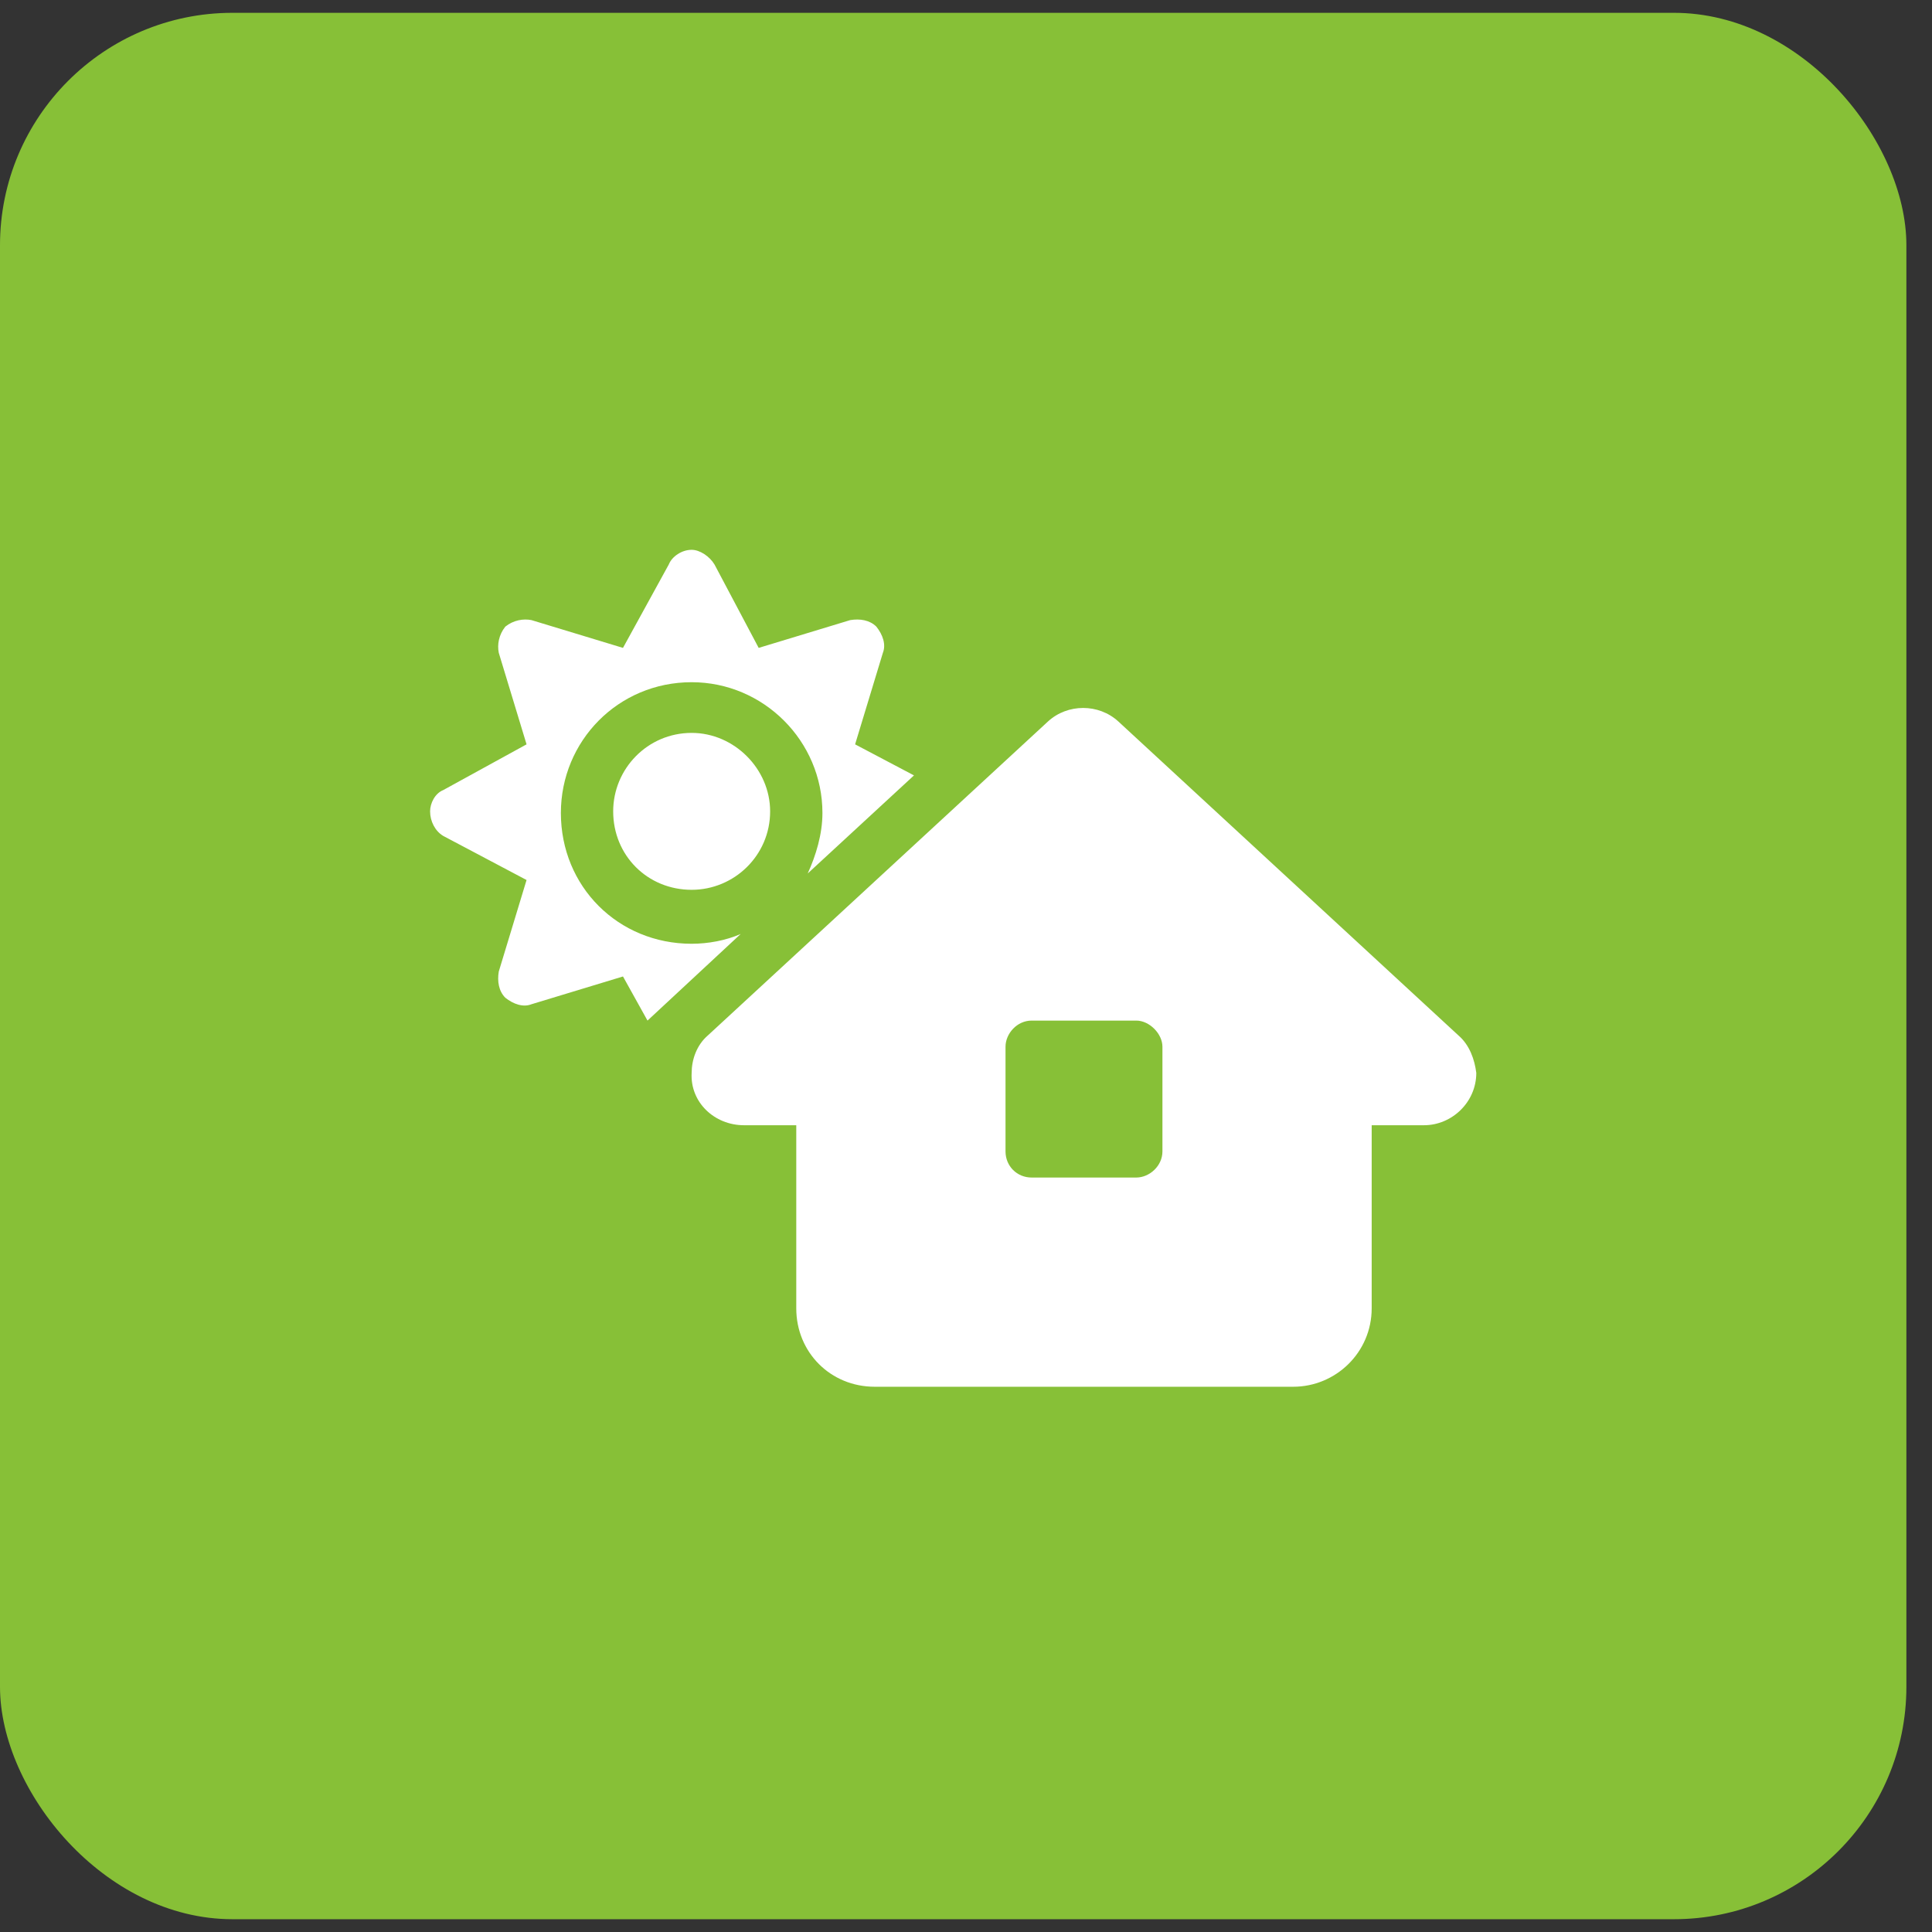
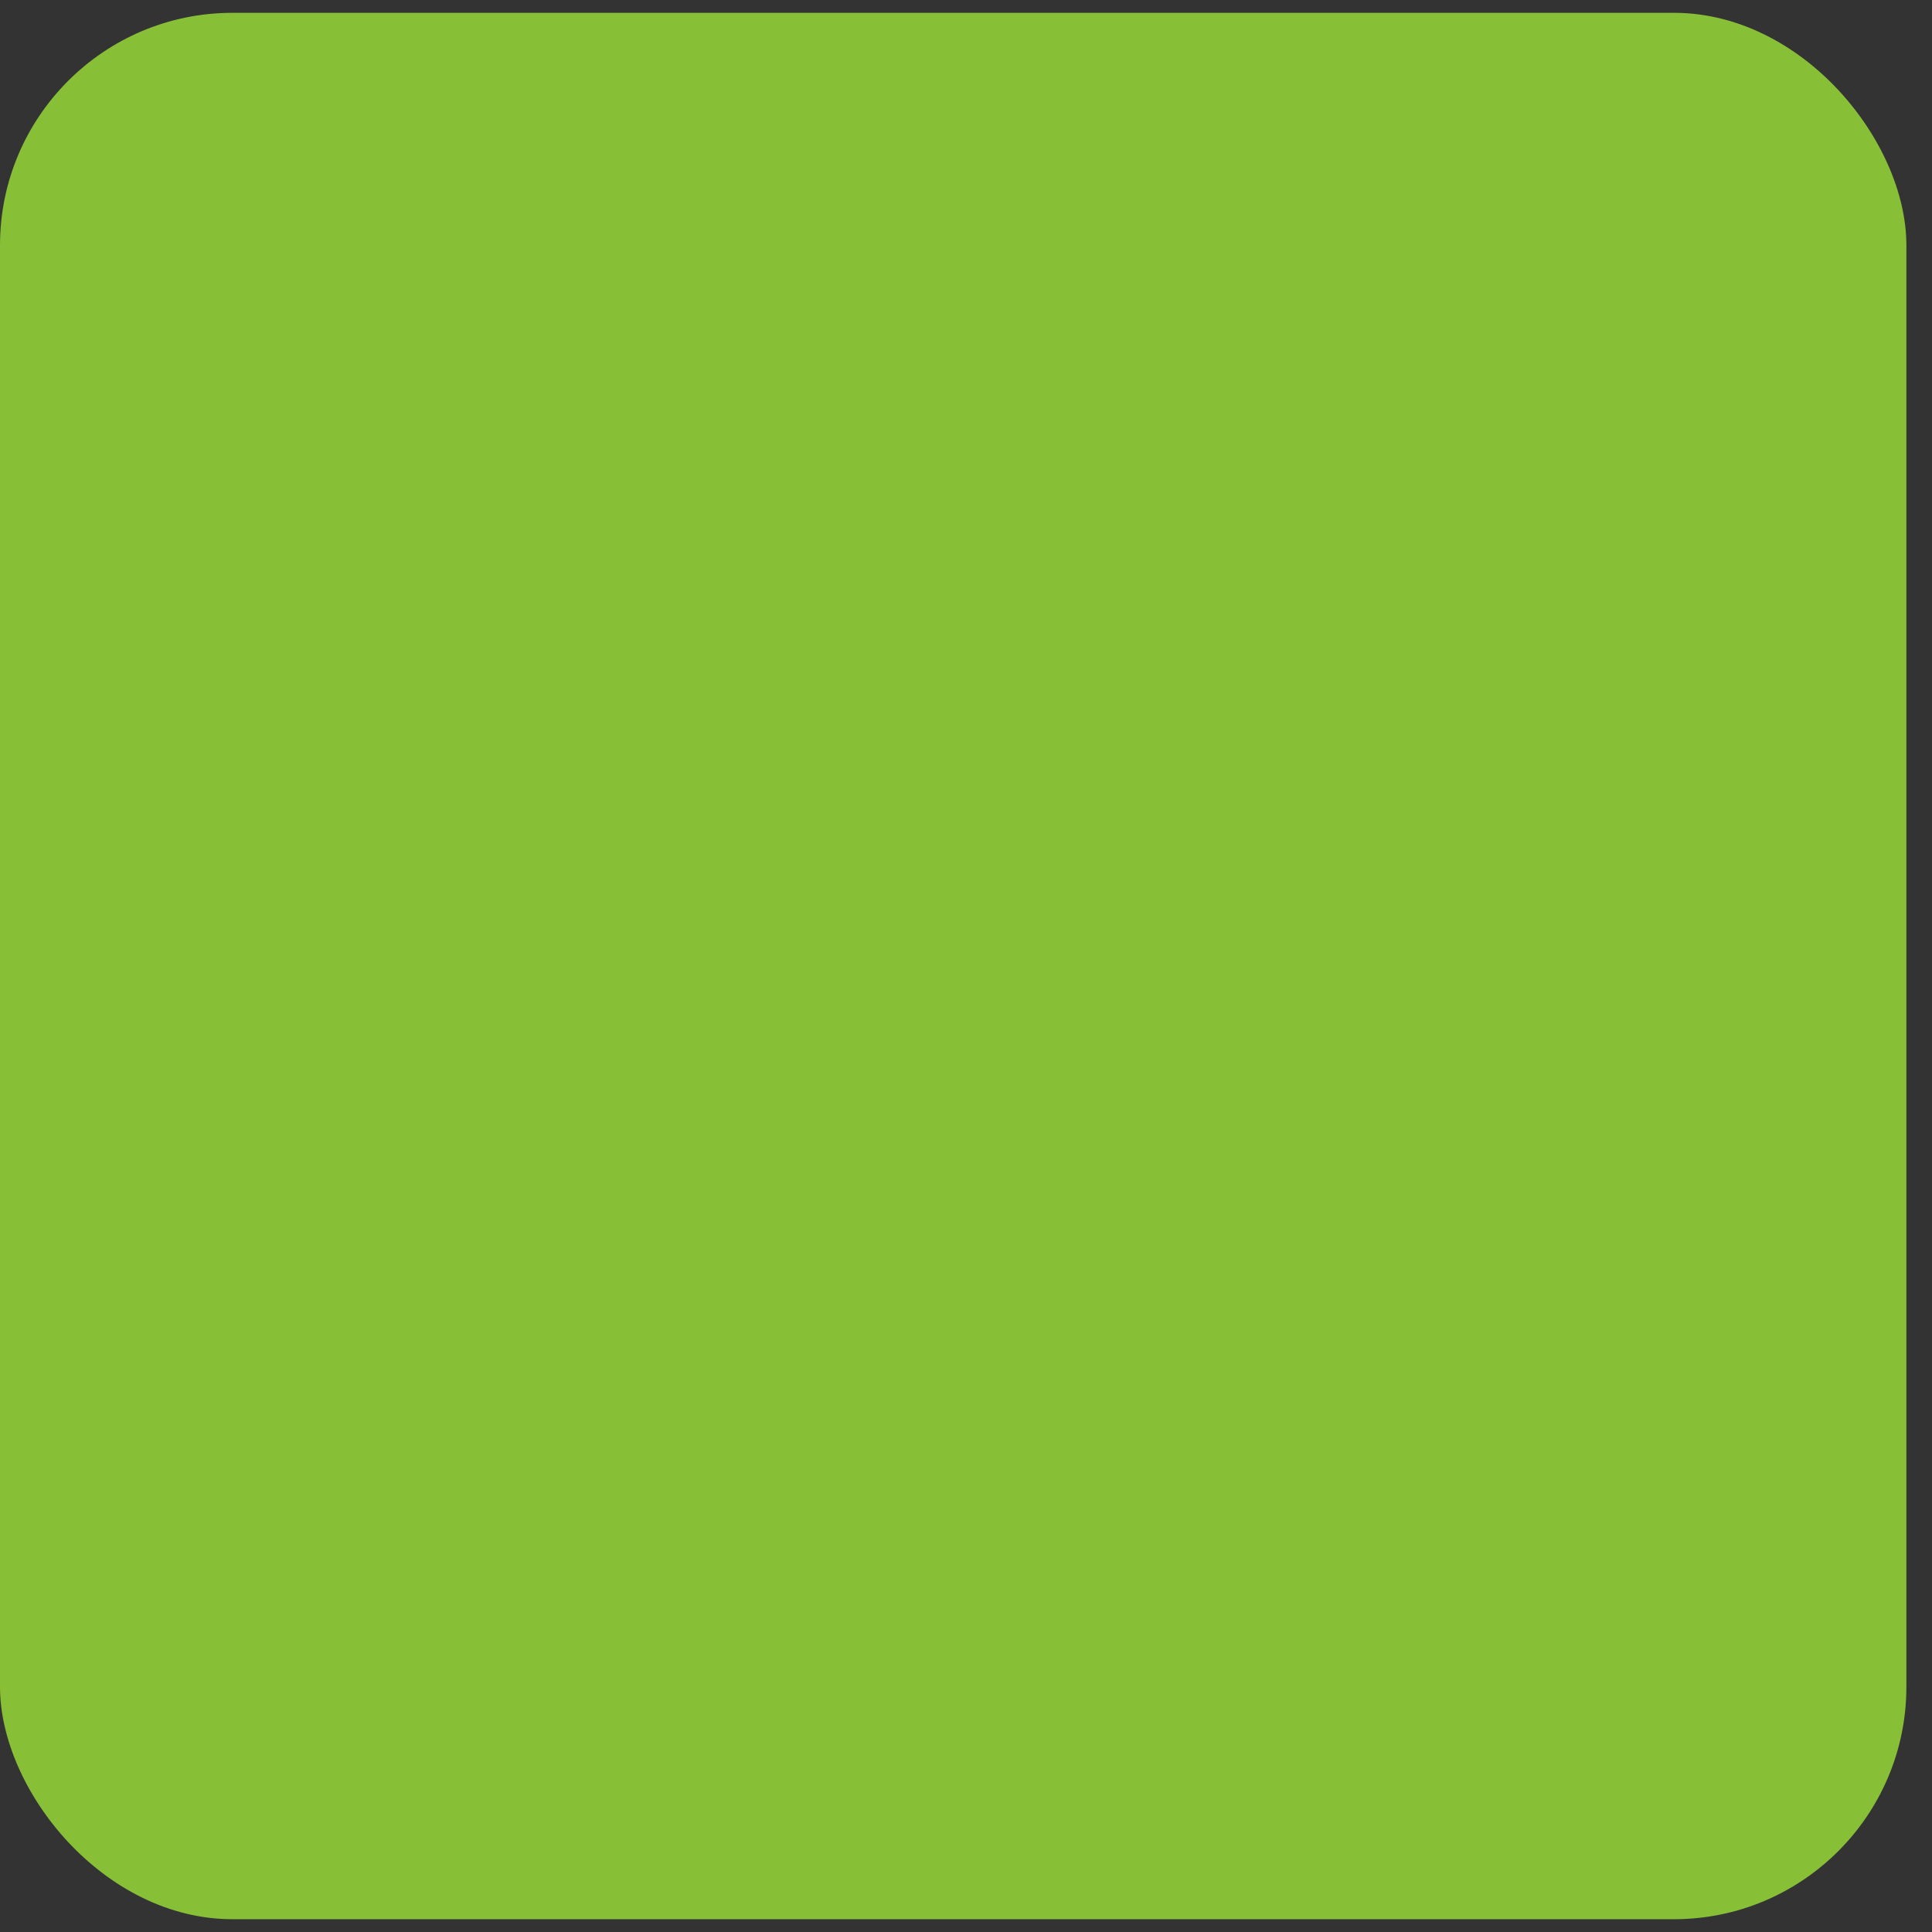
<svg xmlns="http://www.w3.org/2000/svg" width="55" height="55" viewBox="0 0 55 55" fill="none">
  <rect x="0" y="0" width="55" height="55" fill="#333333" stroke="none" />
  <rect y="0.365" width="54.271" height="54.271" rx="6.618" fill="#87C037" />
-   <path d="M21.598 18.444L24.204 17.653C24.483 17.607 24.762 17.653 24.948 17.839C25.134 18.072 25.227 18.351 25.134 18.584L24.343 21.19L26.019 22.074L22.994 24.866C23.227 24.354 23.413 23.749 23.413 23.144C23.413 21.097 21.737 19.421 19.69 19.421C17.596 19.421 15.967 21.097 15.967 23.144C15.967 25.238 17.596 26.867 19.69 26.867C20.155 26.867 20.667 26.774 21.086 26.588L18.433 29.054L17.735 27.798L15.129 28.589C14.897 28.682 14.617 28.589 14.385 28.403C14.199 28.217 14.152 27.937 14.199 27.658L14.99 25.052L12.616 23.796C12.384 23.656 12.244 23.377 12.244 23.098C12.244 22.865 12.384 22.586 12.616 22.493L14.99 21.19L14.199 18.584C14.152 18.351 14.199 18.072 14.385 17.839C14.617 17.653 14.897 17.607 15.129 17.653L17.735 18.444L19.038 16.071C19.131 15.838 19.411 15.652 19.69 15.652C19.922 15.652 20.202 15.838 20.341 16.071L21.598 18.444ZM21.924 23.098C21.924 24.354 20.9 25.331 19.69 25.331C18.433 25.331 17.456 24.354 17.456 23.098C17.456 21.888 18.433 20.864 19.69 20.864C20.9 20.864 21.924 21.888 21.924 23.098ZM41.515 29.473C41.841 29.752 41.98 30.171 42.027 30.543C42.027 31.381 41.329 32.033 40.538 32.033H39.049V37.245C39.049 38.501 38.025 39.478 36.815 39.478H24.902C23.645 39.478 22.668 38.501 22.668 37.245V32.033H21.179C20.341 32.033 19.643 31.381 19.69 30.543C19.69 30.171 19.829 29.752 20.155 29.473L29.835 20.538C30.393 20.026 31.277 20.026 31.836 20.538L41.515 29.473ZM28.625 32.777C28.625 33.196 28.95 33.522 29.369 33.522H32.347C32.72 33.522 33.092 33.196 33.092 32.777V29.799C33.092 29.427 32.72 29.054 32.347 29.054H29.369C28.95 29.054 28.625 29.427 28.625 29.799V32.777Z" fill="white" />
</svg>